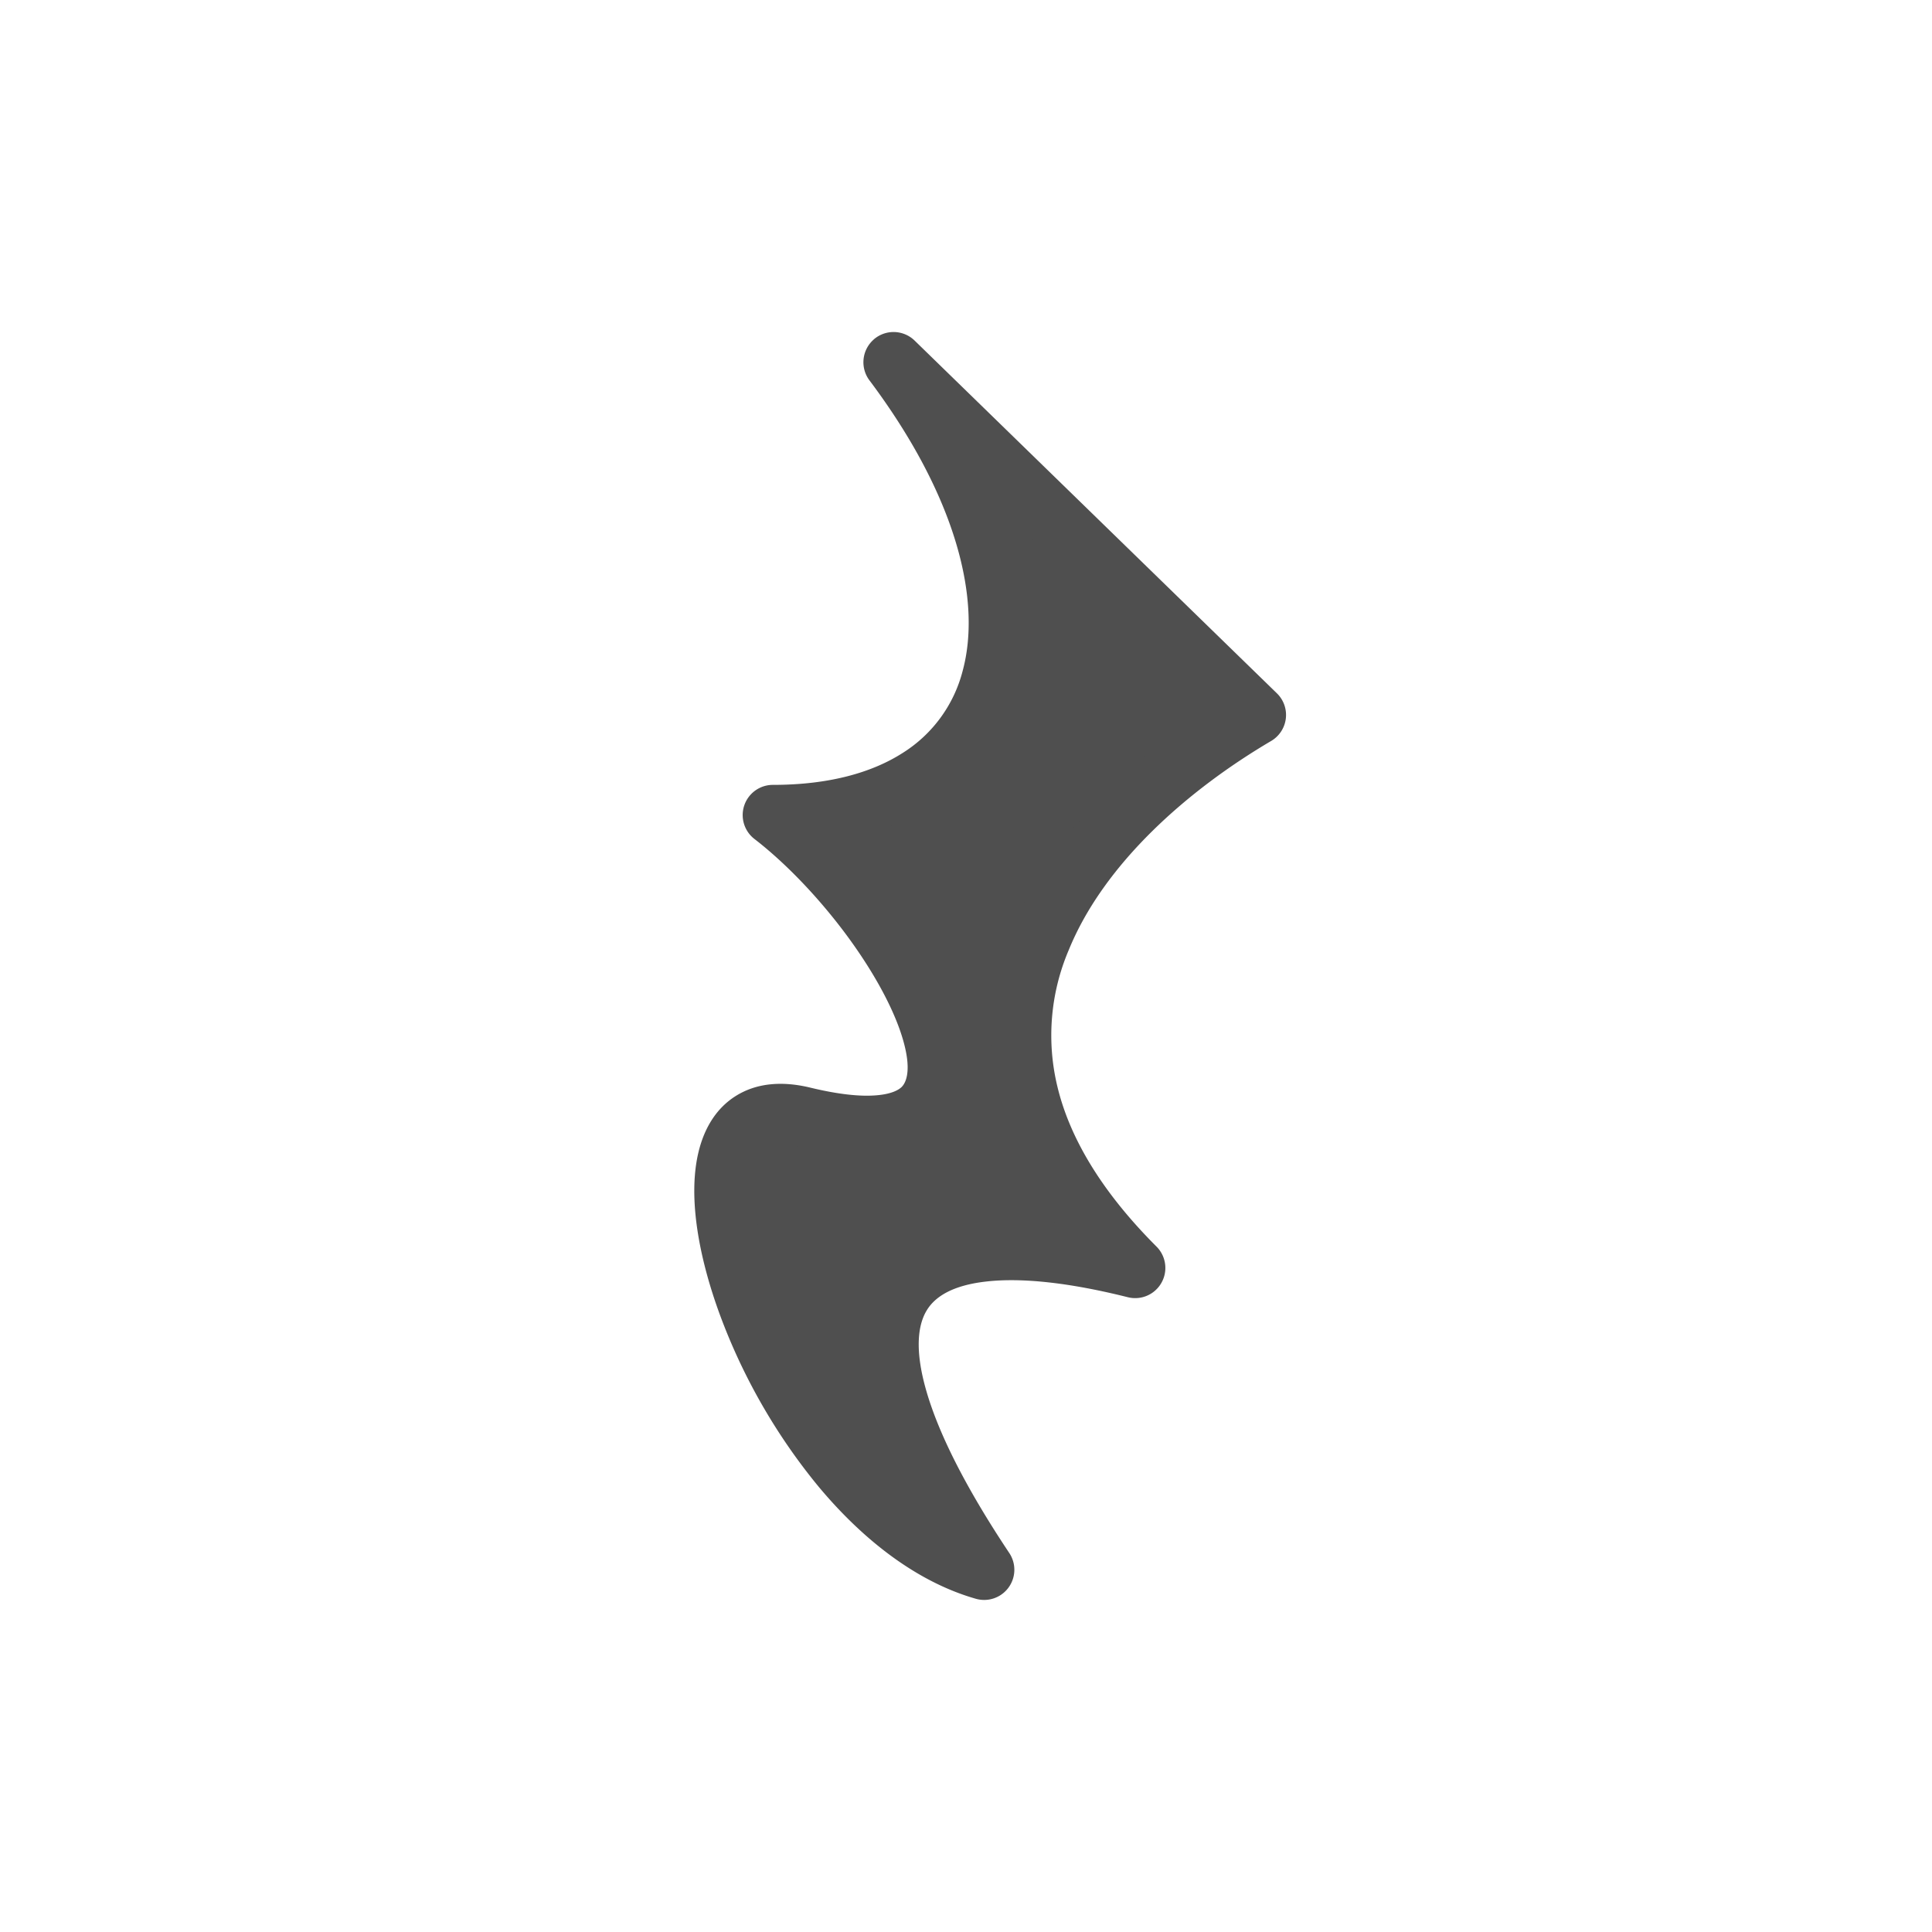
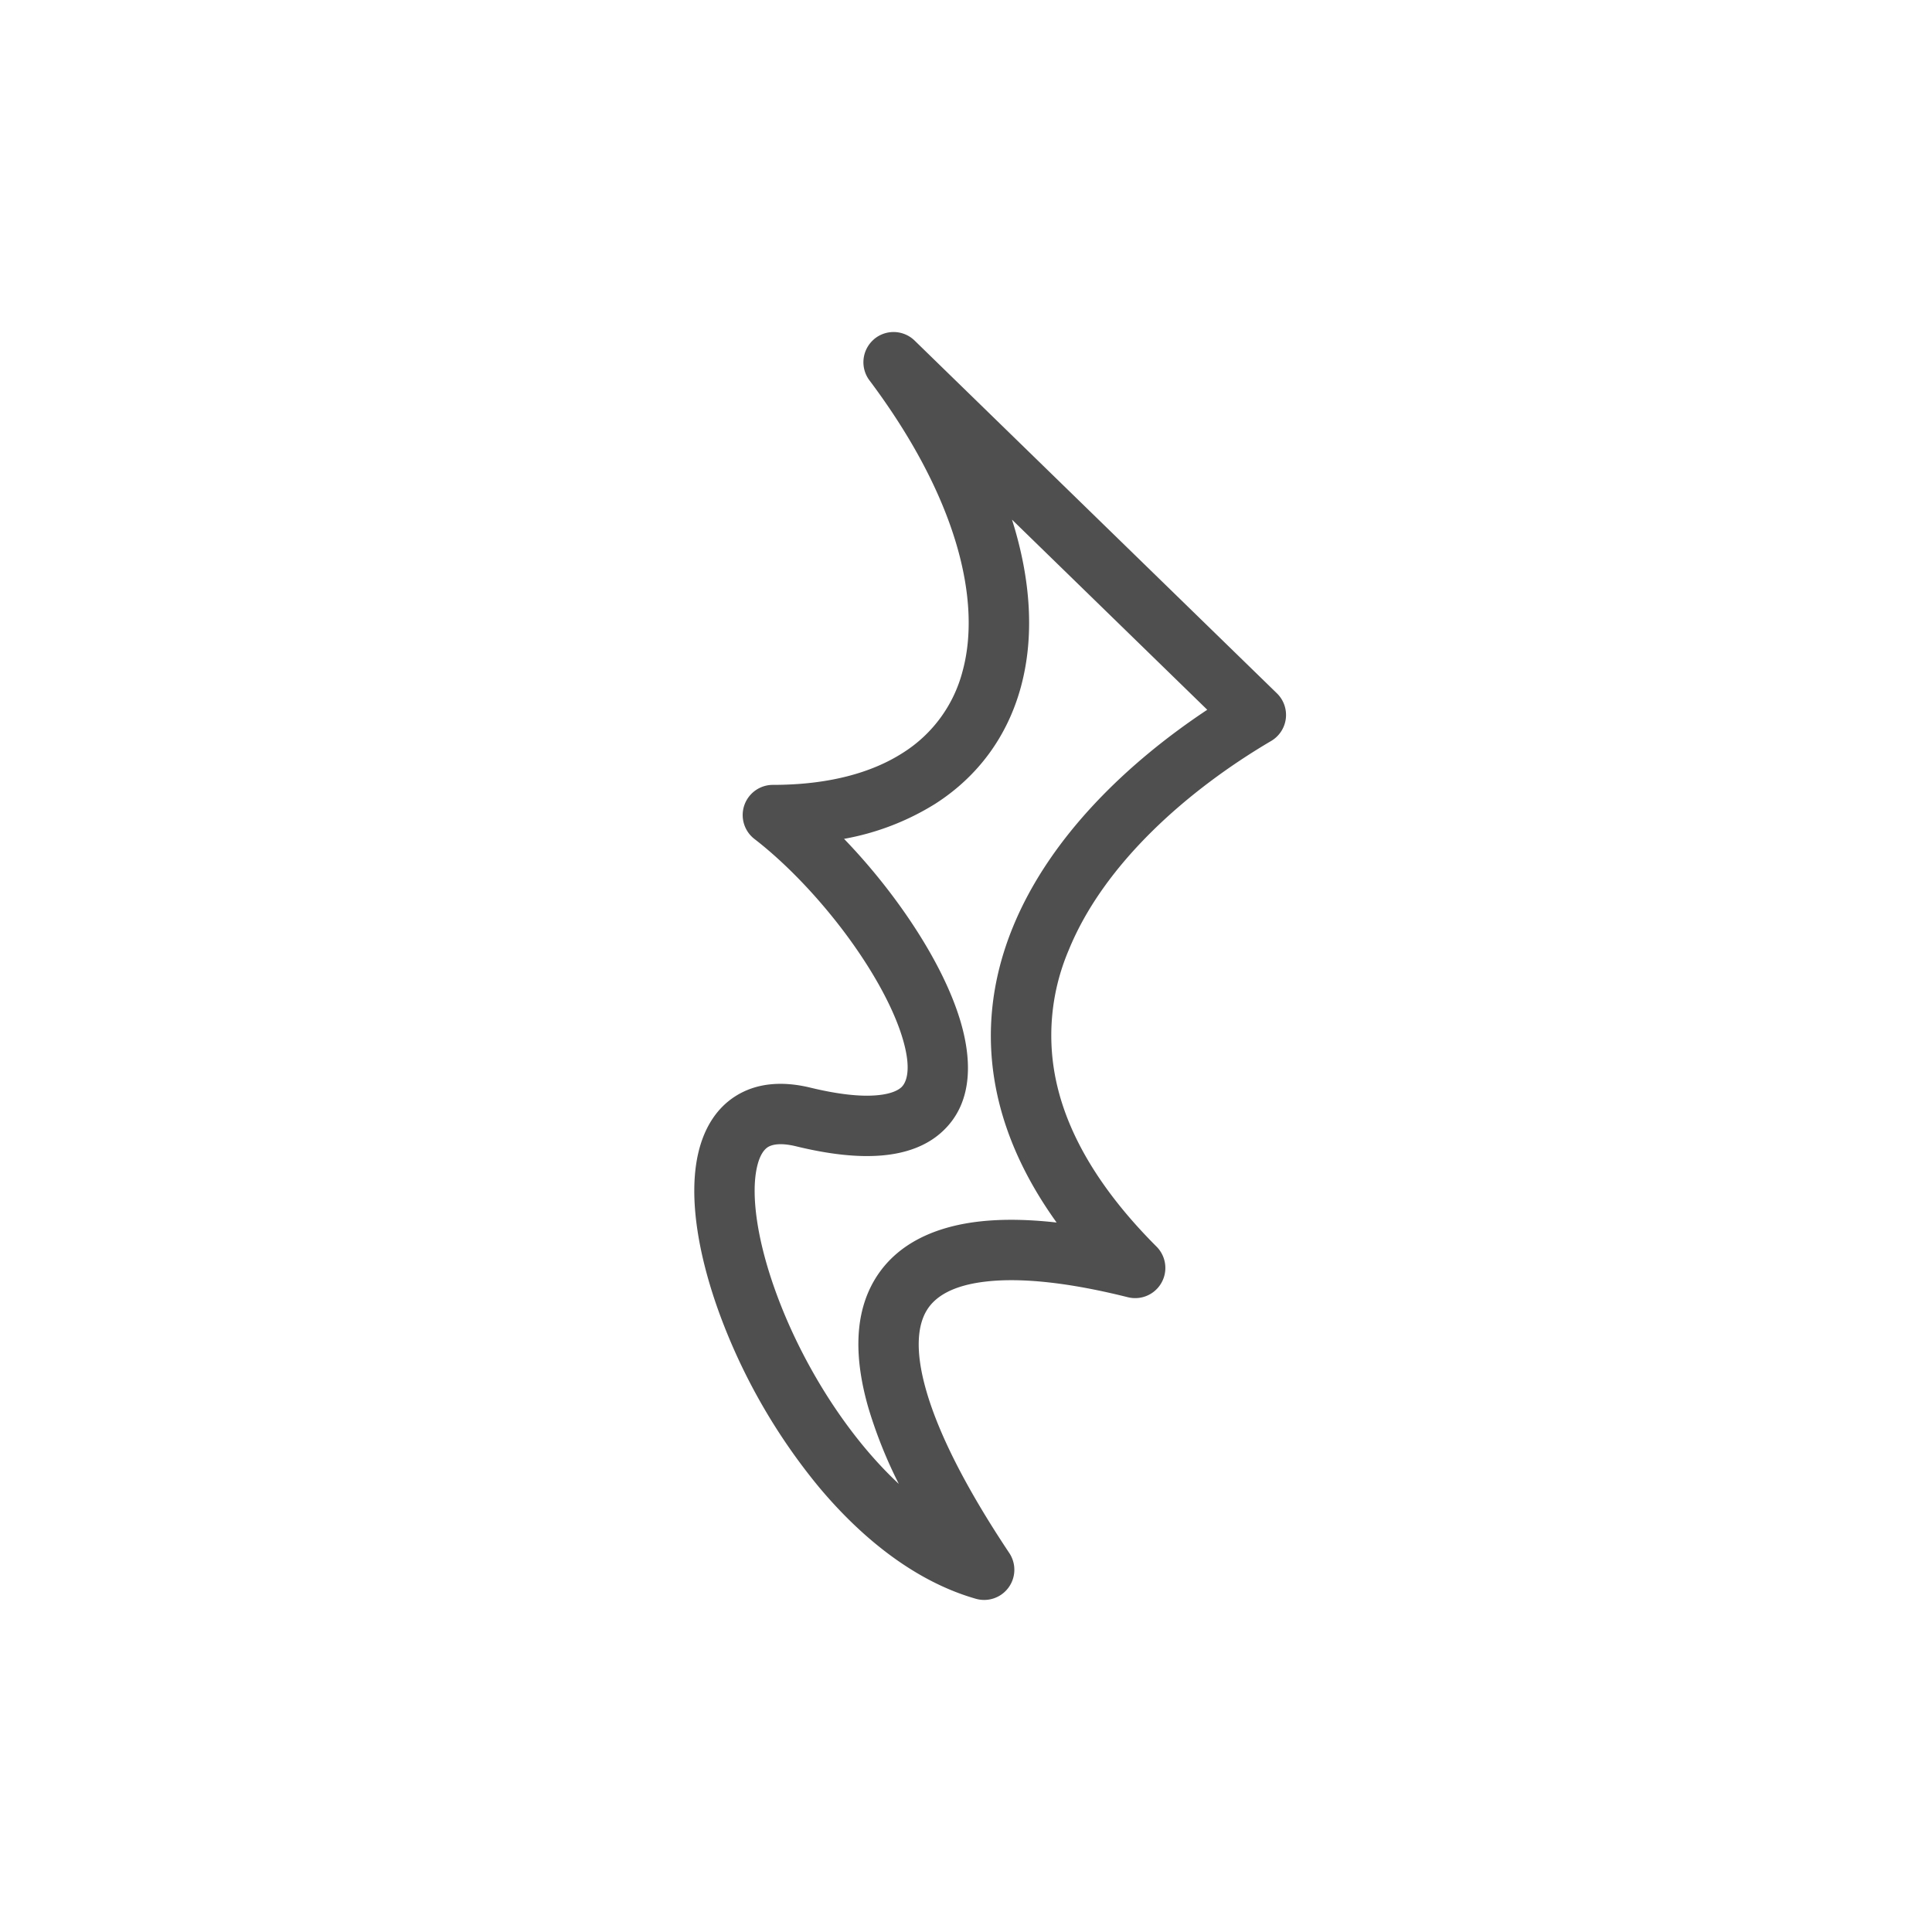
<svg xmlns="http://www.w3.org/2000/svg" viewBox="0 0 32 32">
  <defs />
-   <path fill="#4F4F4F" d="M20.801 11.842l-6-5.842c3 4 2 7.5-2 7.5 2.167 1.667 4.628 6 .5 5-2.916-.706-.5 6.5 3 7.5-3-4.5-1.5-6 2.5-5-4-4-.833-7.492 2-9.158z" />
  <path fill="#4F4F4F" fill-rule="evenodd" d="M14.47 5.624a.5.5 0 01.68.018l6 5.842a.5.5 0 01-.096.789c-1.375.809-2.767 2.027-3.352 3.462a3.603 3.603 0 00-.188 2.263c.194.807.69 1.697 1.64 2.648a.5.5 0 01-.474.84c-.973-.244-1.752-.324-2.326-.262-.574.061-.865.252-1.002.476-.144.233-.21.645-.008 1.341.199.689.637 1.578 1.373 2.682a.5.5 0 01-.553.758c-1.007-.288-1.894-1.006-2.602-1.853a9.86 9.86 0 01-1.636-2.845c-.35-.95-.527-1.925-.367-2.656.082-.376.266-.744.621-.97.358-.228.791-.251 1.239-.143.486.118.842.149 1.094.128.251-.02.366-.087.417-.134.085-.08.18-.307.005-.857-.162-.51-.509-1.126-.96-1.725-.45-.596-.98-1.145-1.479-1.53a.5.5 0 01.305-.896c.93 0 1.642-.203 2.152-.53a2.27 2.27 0 00.99-1.352c.317-1.16-.085-2.875-1.542-4.818a.5.5 0 01.07-.676zm2.292 2.983c.318 1.006.371 1.95.146 2.775-.22.805-.7 1.471-1.415 1.93a4.28 4.28 0 01-1.513.582c.28.29.549.606.793.93.49.651.907 1.368 1.115 2.025.196.617.267 1.389-.28 1.893-.264.245-.618.365-1.014.397-.395.032-.865-.02-1.41-.153-.282-.068-.411-.02-.466.014-.057.037-.135.124-.182.34-.099.452 0 1.209.328 2.098.32.87.832 1.79 1.465 2.548.18.215.366.413.558.592a7.68 7.68 0 01-.504-1.26c-.236-.82-.239-1.564.117-2.143.363-.589 1.01-.867 1.748-.946.376-.04.796-.032 1.253.02-.486-.677-.799-1.35-.96-2.016-.248-1.03-.123-2 .235-2.876.617-1.512 1.926-2.743 3.22-3.601l-3.234-3.149z" clip-rule="evenodd" />
</svg>